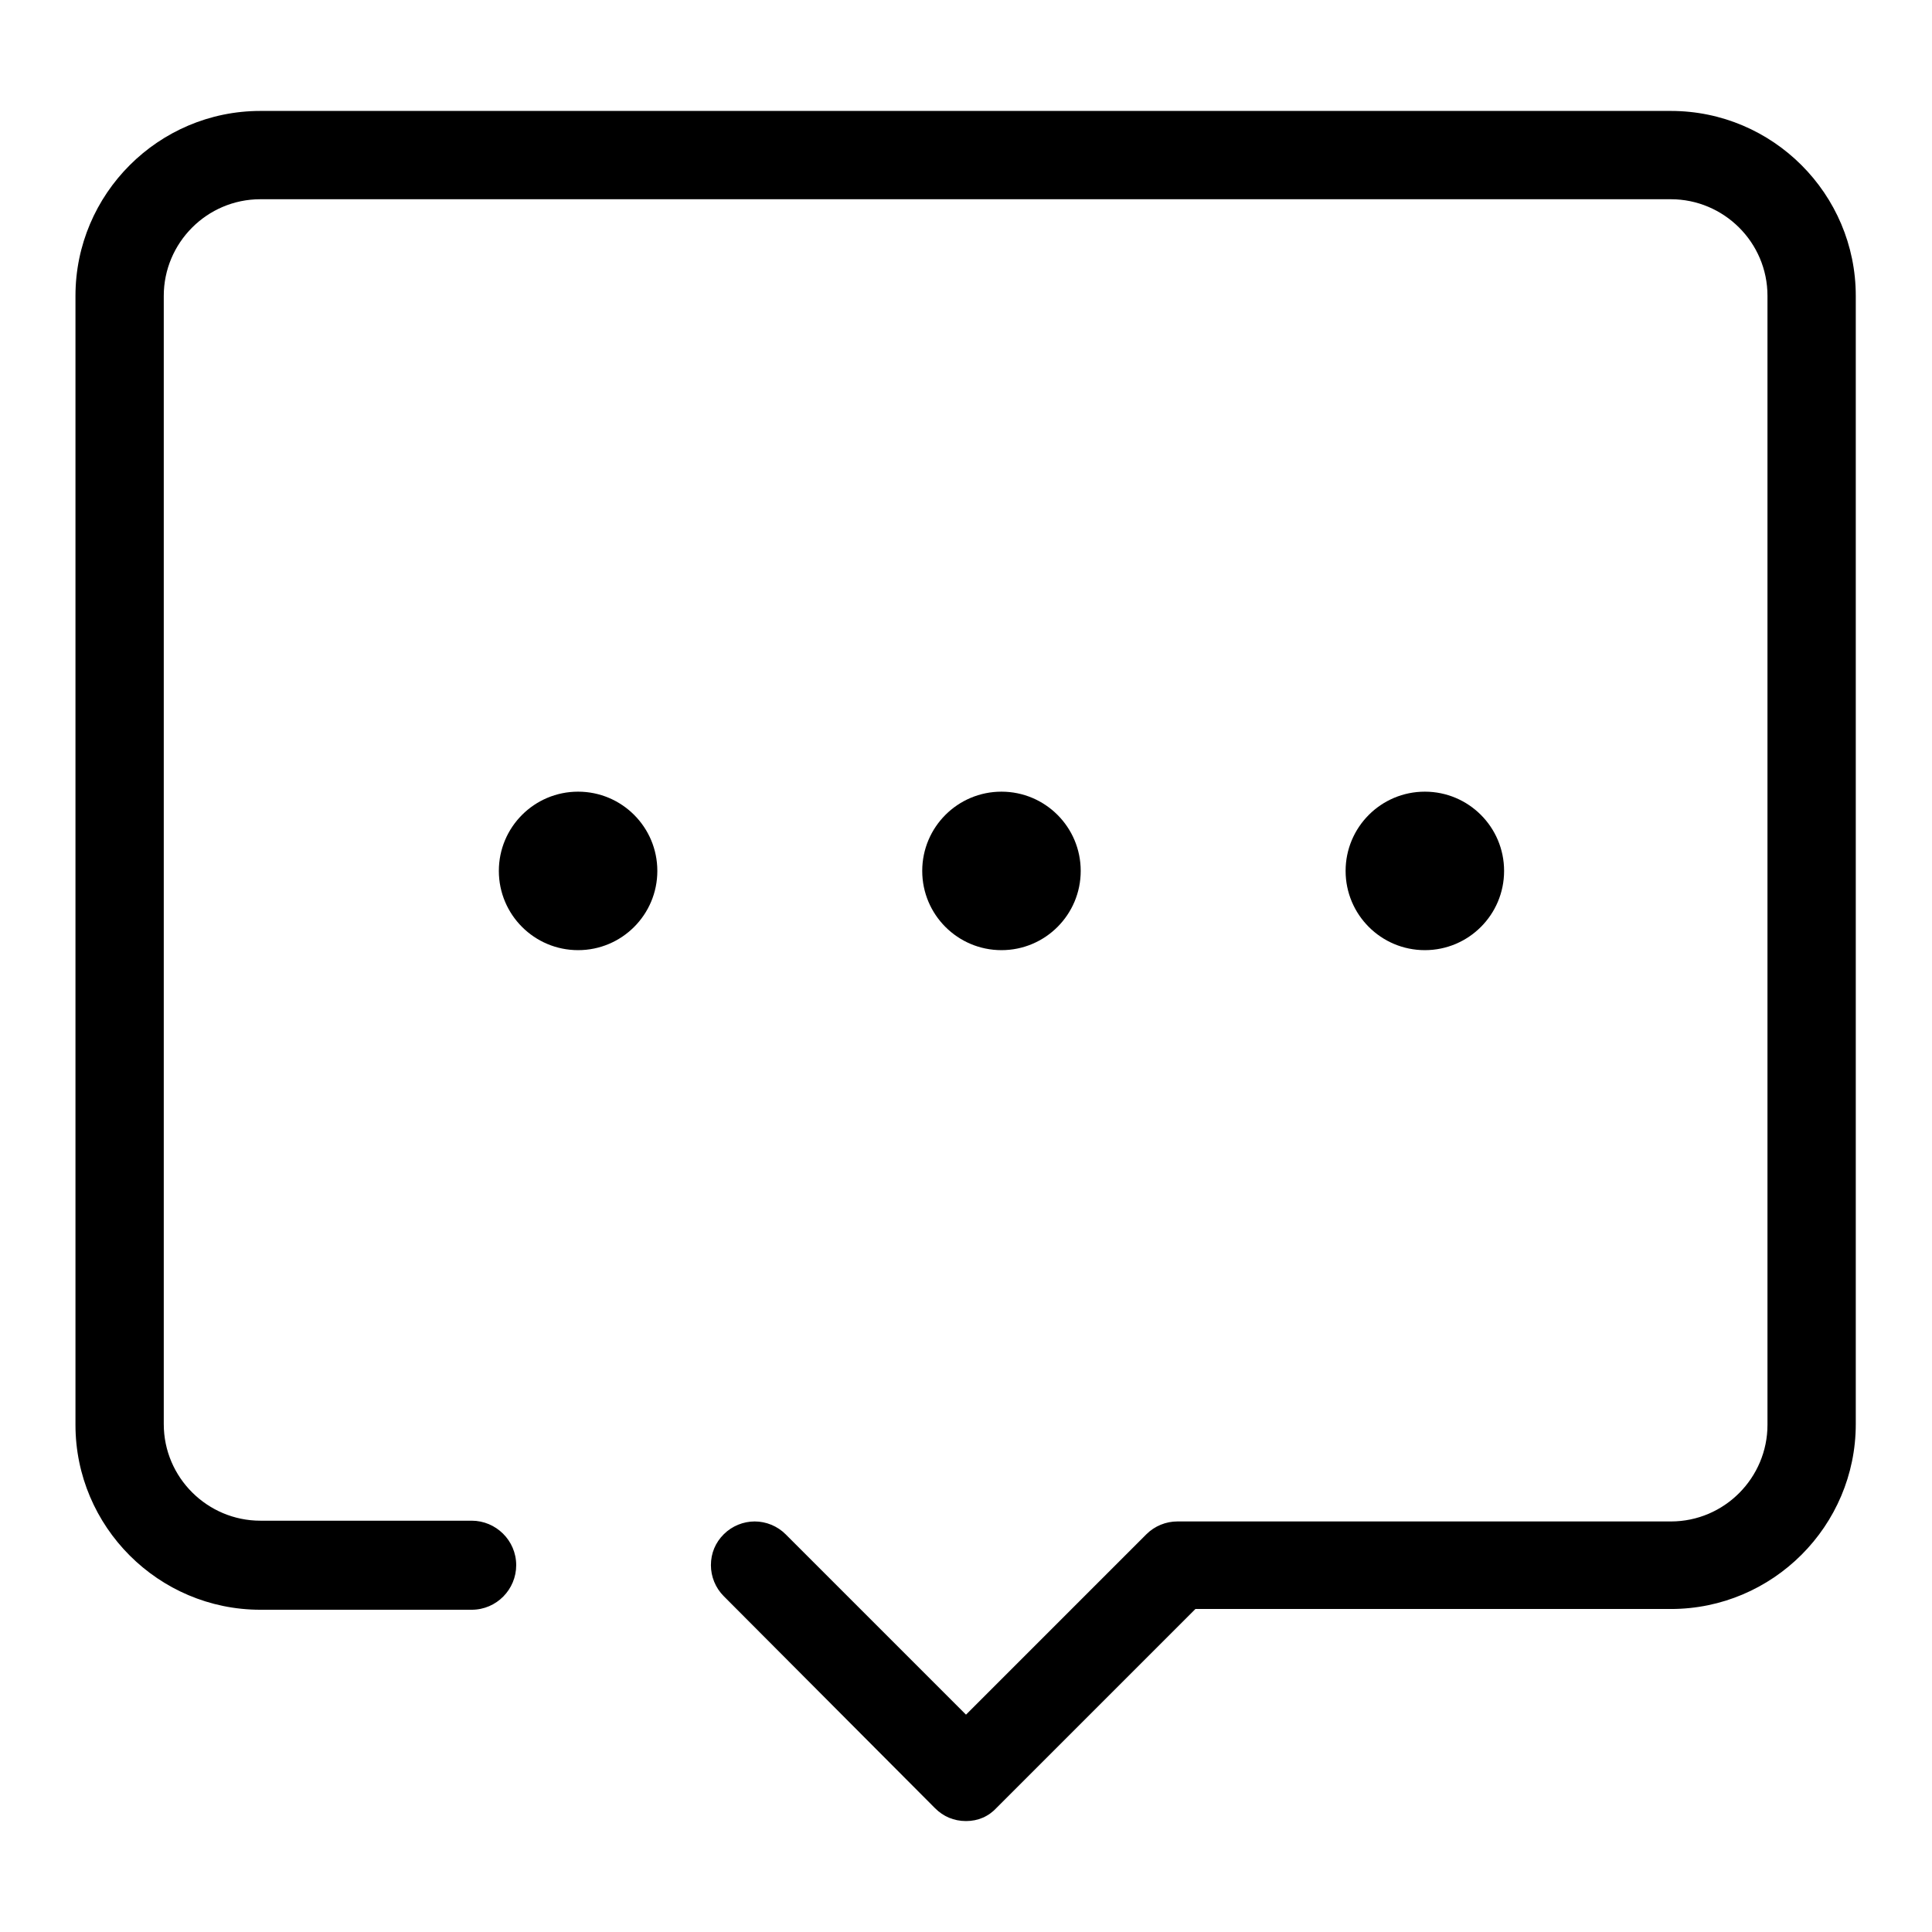
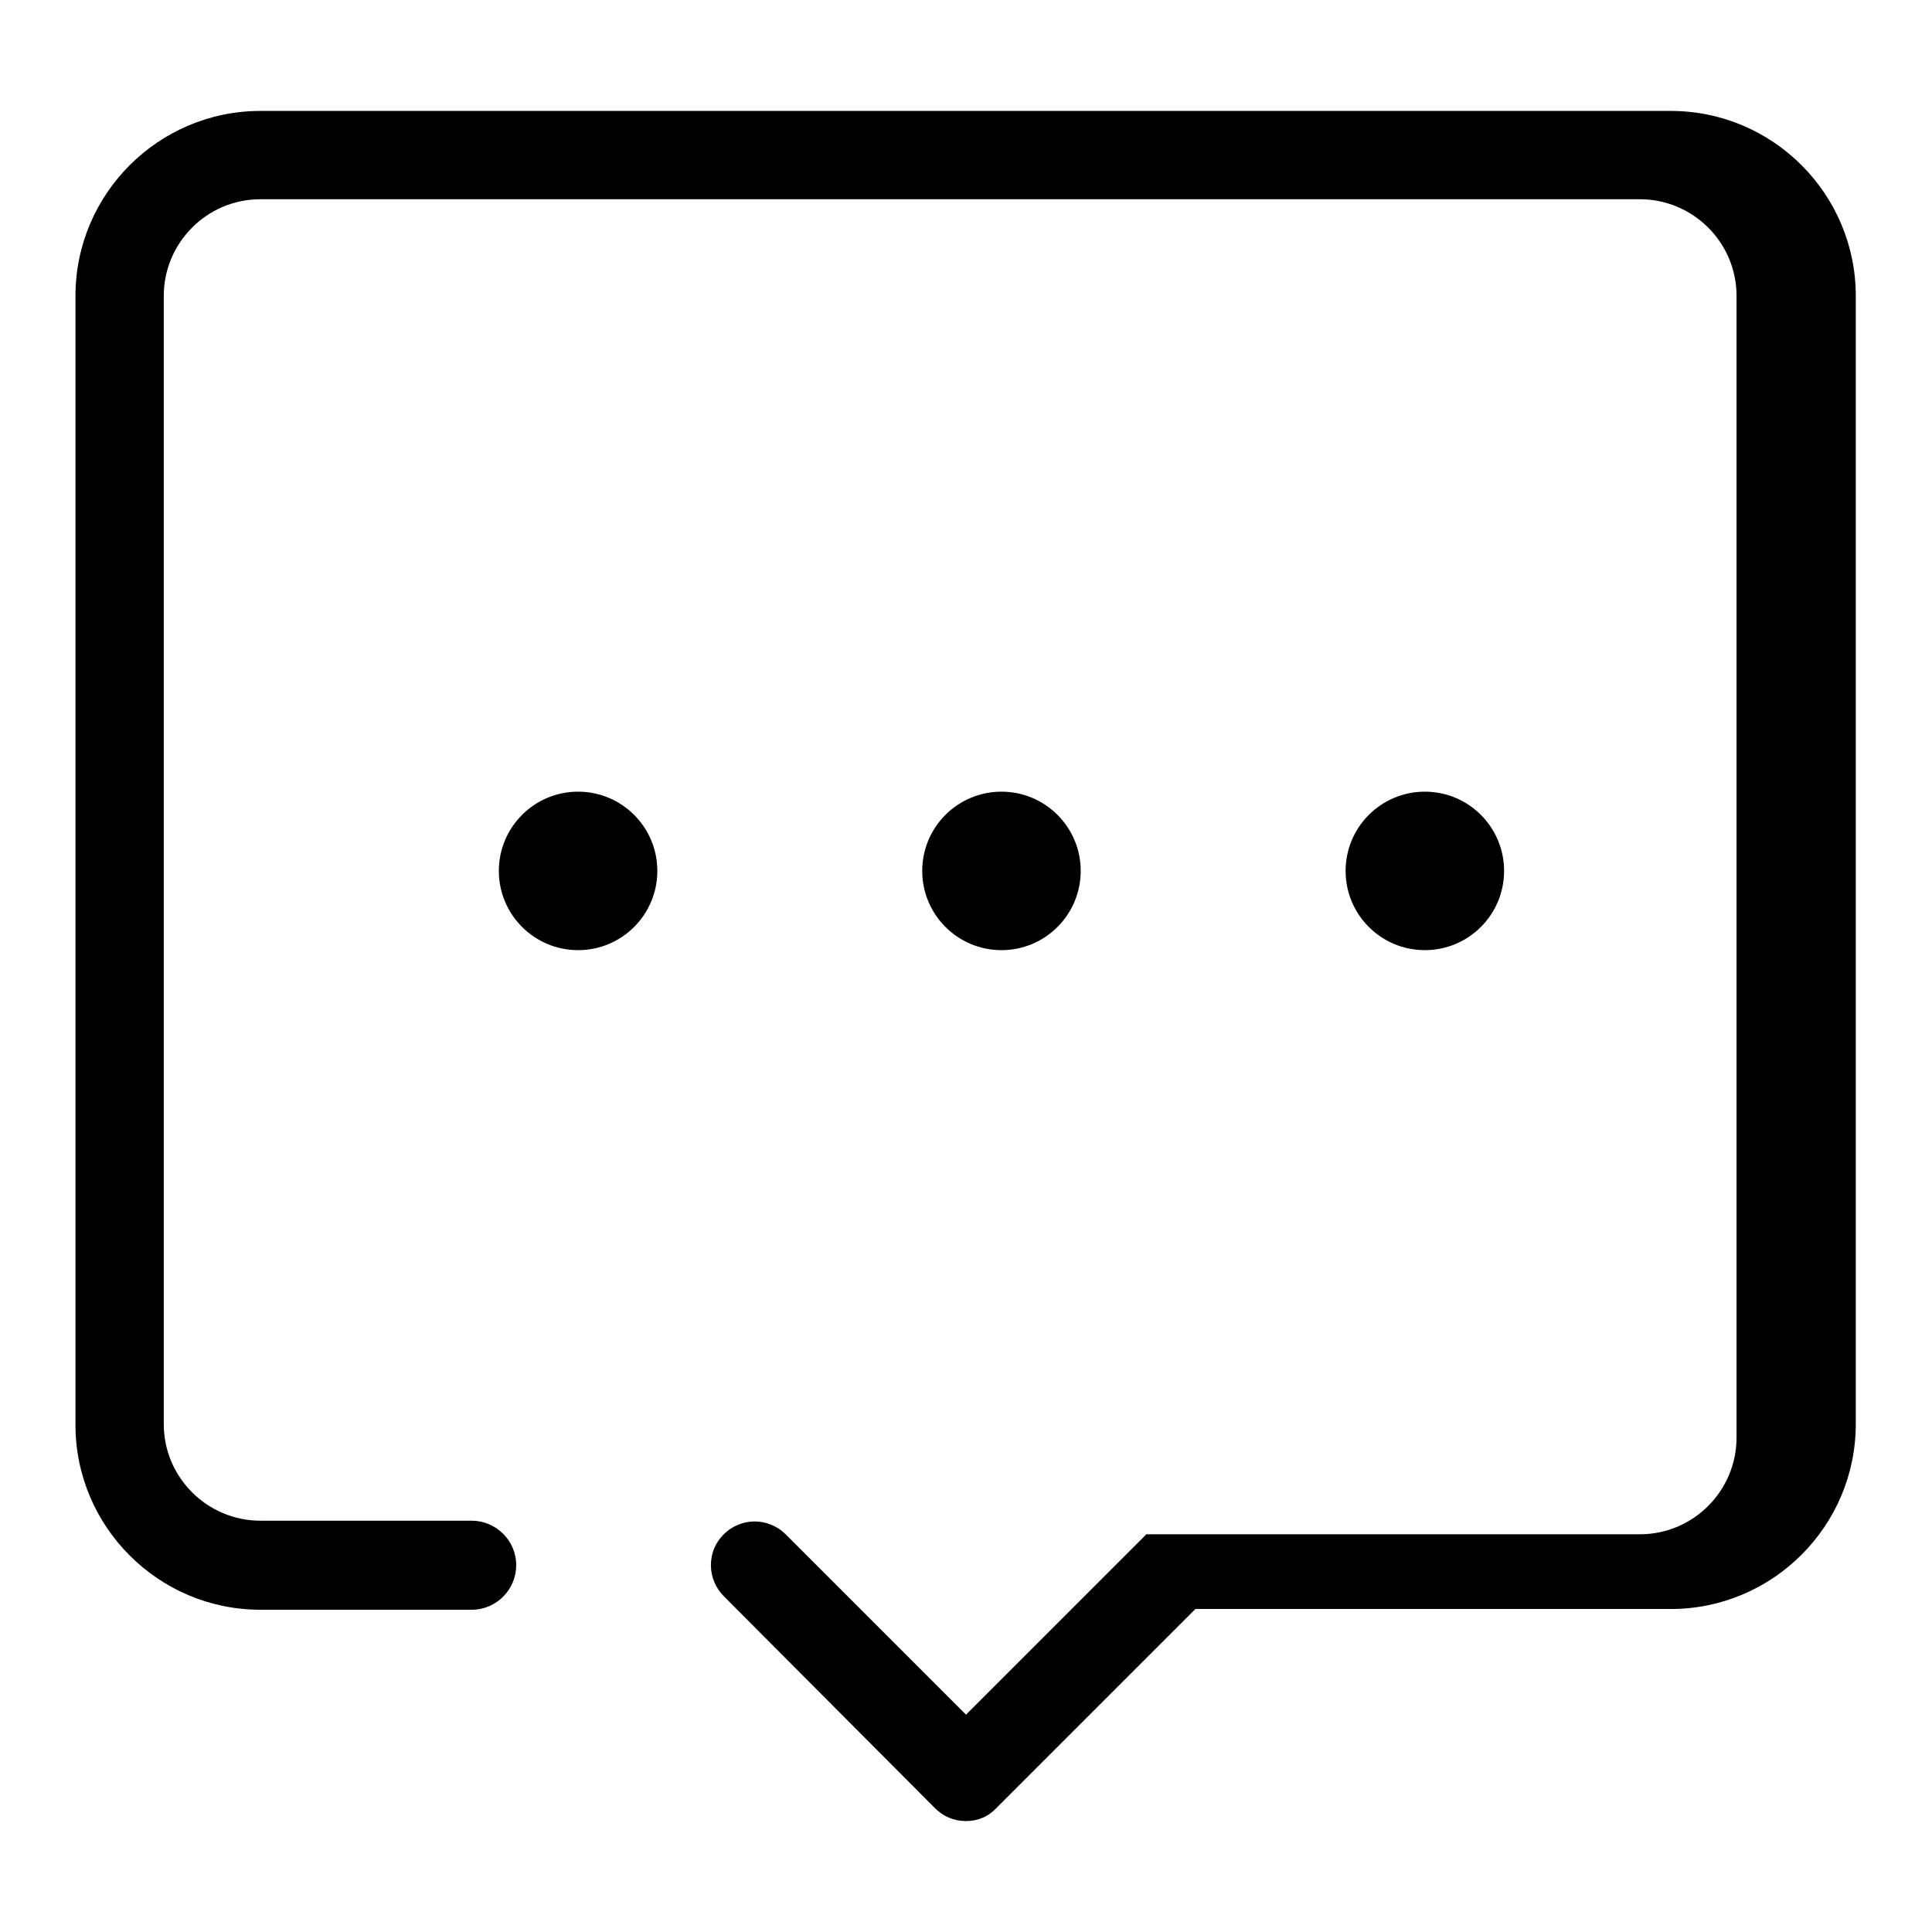
<svg xmlns="http://www.w3.org/2000/svg" version="1.1" x="0px" y="0px" viewBox="0 0 256 256" enable-background="new 0 0 256 256" xml:space="preserve">
  <g>
    <g>
-       <path fill="#000000" d="M128,241.3c-1.6,0-3-0.6-4.1-1.7l-28-28.1c-1.1-1.1-1.7-2.6-1.7-4.1c0-1.6,0.6-3,1.7-4.1s2.6-1.7,4.1-1.7s3,0.6,4.1,1.7l23.9,23.9l23.9-23.9c1.1-1.1,2.6-1.7,4.1-1.7h65.4c7.1,0,12.8-5.8,12.8-12.8V39.2c0-7.1-5.8-12.8-12.8-12.8H34.5c-7.1,0-12.8,5.8-12.8,12.8v149.5c0,7.1,5.8,12.8,12.8,12.8h28c3.2,0,5.9,2.6,5.9,5.9c0,3.2-2.6,5.9-5.9,5.9h-28c-13.5,0-24.5-11-24.5-24.5V39.2c0-13.5,11-24.5,24.5-24.5h186.9c13.5,0,24.5,11,24.5,24.5v149.5c0,13.5-11,24.5-24.5,24.5h-63l-26.3,26.3C131,240.7,129.6,241.3,128,241.3z M188.8,125.9c-5.8,0-10.5-4.7-10.5-10.5s4.7-10.5,10.5-10.5s10.5,4.7,10.5,10.5C199.3,121.2,194.6,125.9,188.8,125.9z M132.7,125.9c-5.8,0-10.5-4.7-10.5-10.5s4.7-10.5,10.5-10.5c5.8,0,10.5,4.7,10.5,10.5S138.5,125.9,132.7,125.9z M76.6,125.9c-5.8,0-10.5-4.7-10.5-10.5s4.7-10.5,10.5-10.5c5.8,0,10.5,4.7,10.5,10.5S82.4,125.9,76.6,125.9z" />
+       <path fill="#000000" d="M128,241.3c-1.6,0-3-0.6-4.1-1.7l-28-28.1c-1.1-1.1-1.7-2.6-1.7-4.1c0-1.6,0.6-3,1.7-4.1s2.6-1.7,4.1-1.7s3,0.6,4.1,1.7l23.9,23.9l23.9-23.9h65.4c7.1,0,12.8-5.8,12.8-12.8V39.2c0-7.1-5.8-12.8-12.8-12.8H34.5c-7.1,0-12.8,5.8-12.8,12.8v149.5c0,7.1,5.8,12.8,12.8,12.8h28c3.2,0,5.9,2.6,5.9,5.9c0,3.2-2.6,5.9-5.9,5.9h-28c-13.5,0-24.5-11-24.5-24.5V39.2c0-13.5,11-24.5,24.5-24.5h186.9c13.5,0,24.5,11,24.5,24.5v149.5c0,13.5-11,24.5-24.5,24.5h-63l-26.3,26.3C131,240.7,129.6,241.3,128,241.3z M188.8,125.9c-5.8,0-10.5-4.7-10.5-10.5s4.7-10.5,10.5-10.5s10.5,4.7,10.5,10.5C199.3,121.2,194.6,125.9,188.8,125.9z M132.7,125.9c-5.8,0-10.5-4.7-10.5-10.5s4.7-10.5,10.5-10.5c5.8,0,10.5,4.7,10.5,10.5S138.5,125.9,132.7,125.9z M76.6,125.9c-5.8,0-10.5-4.7-10.5-10.5s4.7-10.5,10.5-10.5c5.8,0,10.5,4.7,10.5,10.5S82.4,125.9,76.6,125.9z" />
    </g>
  </g>
</svg>